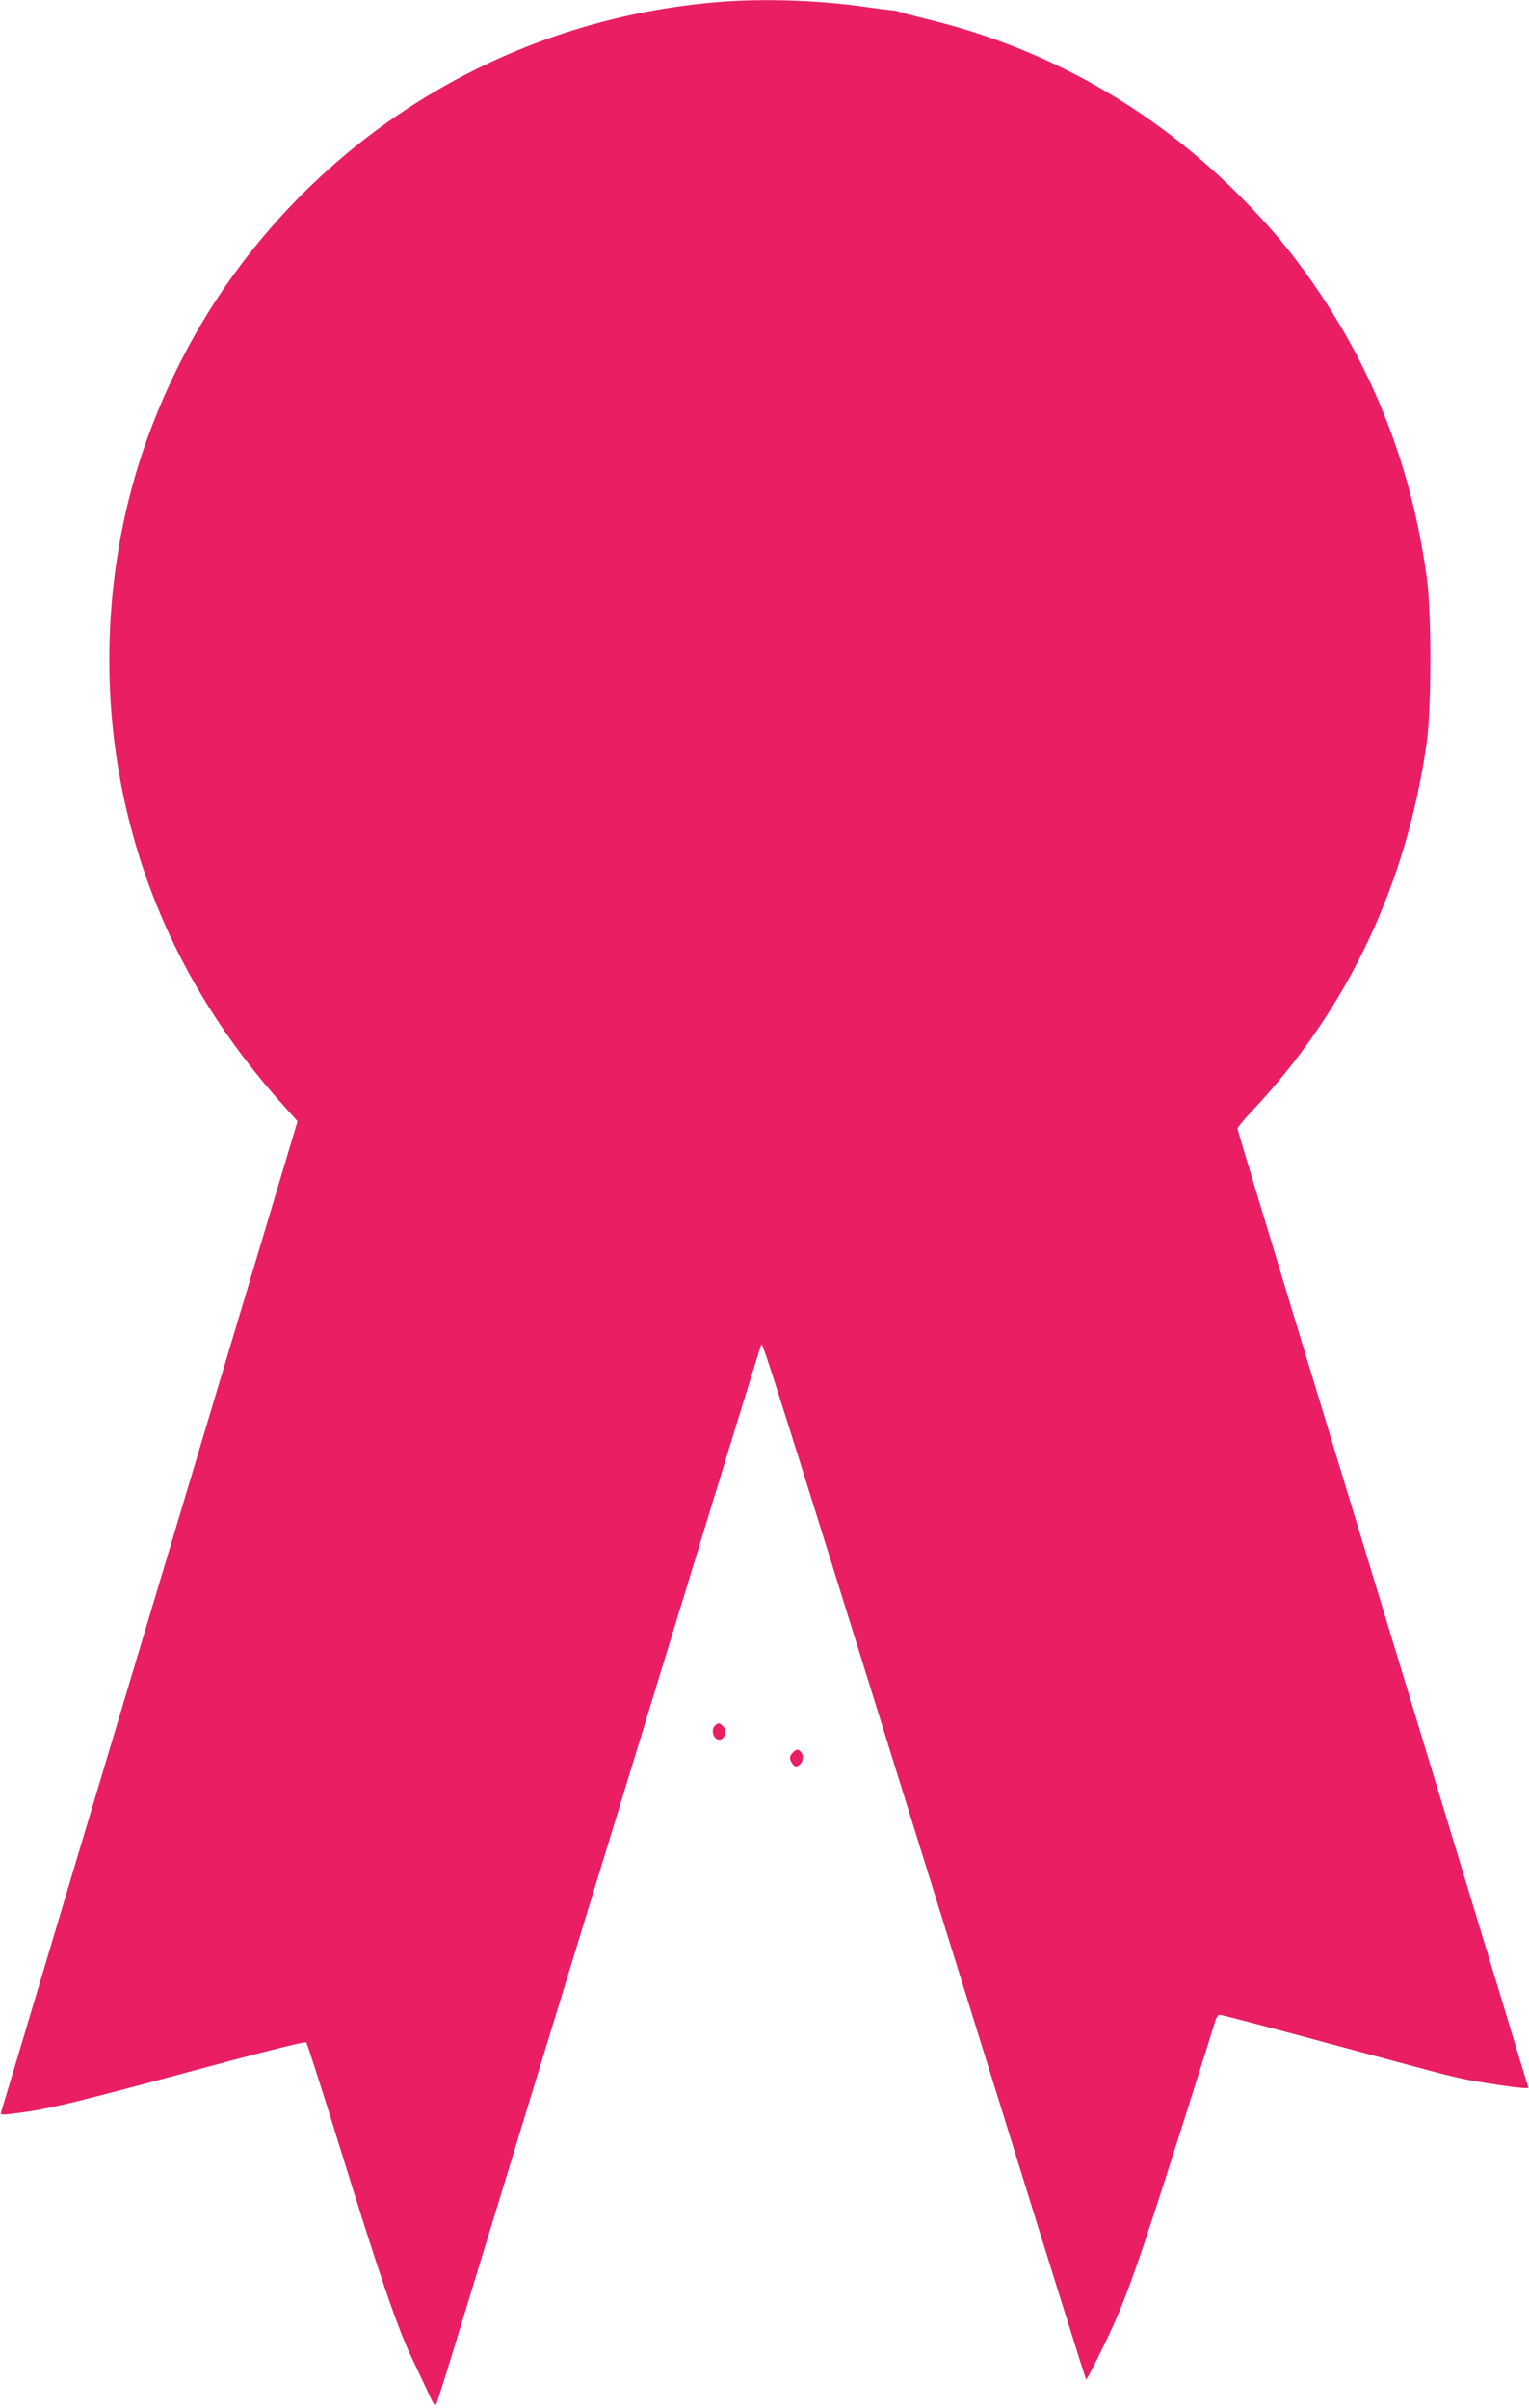
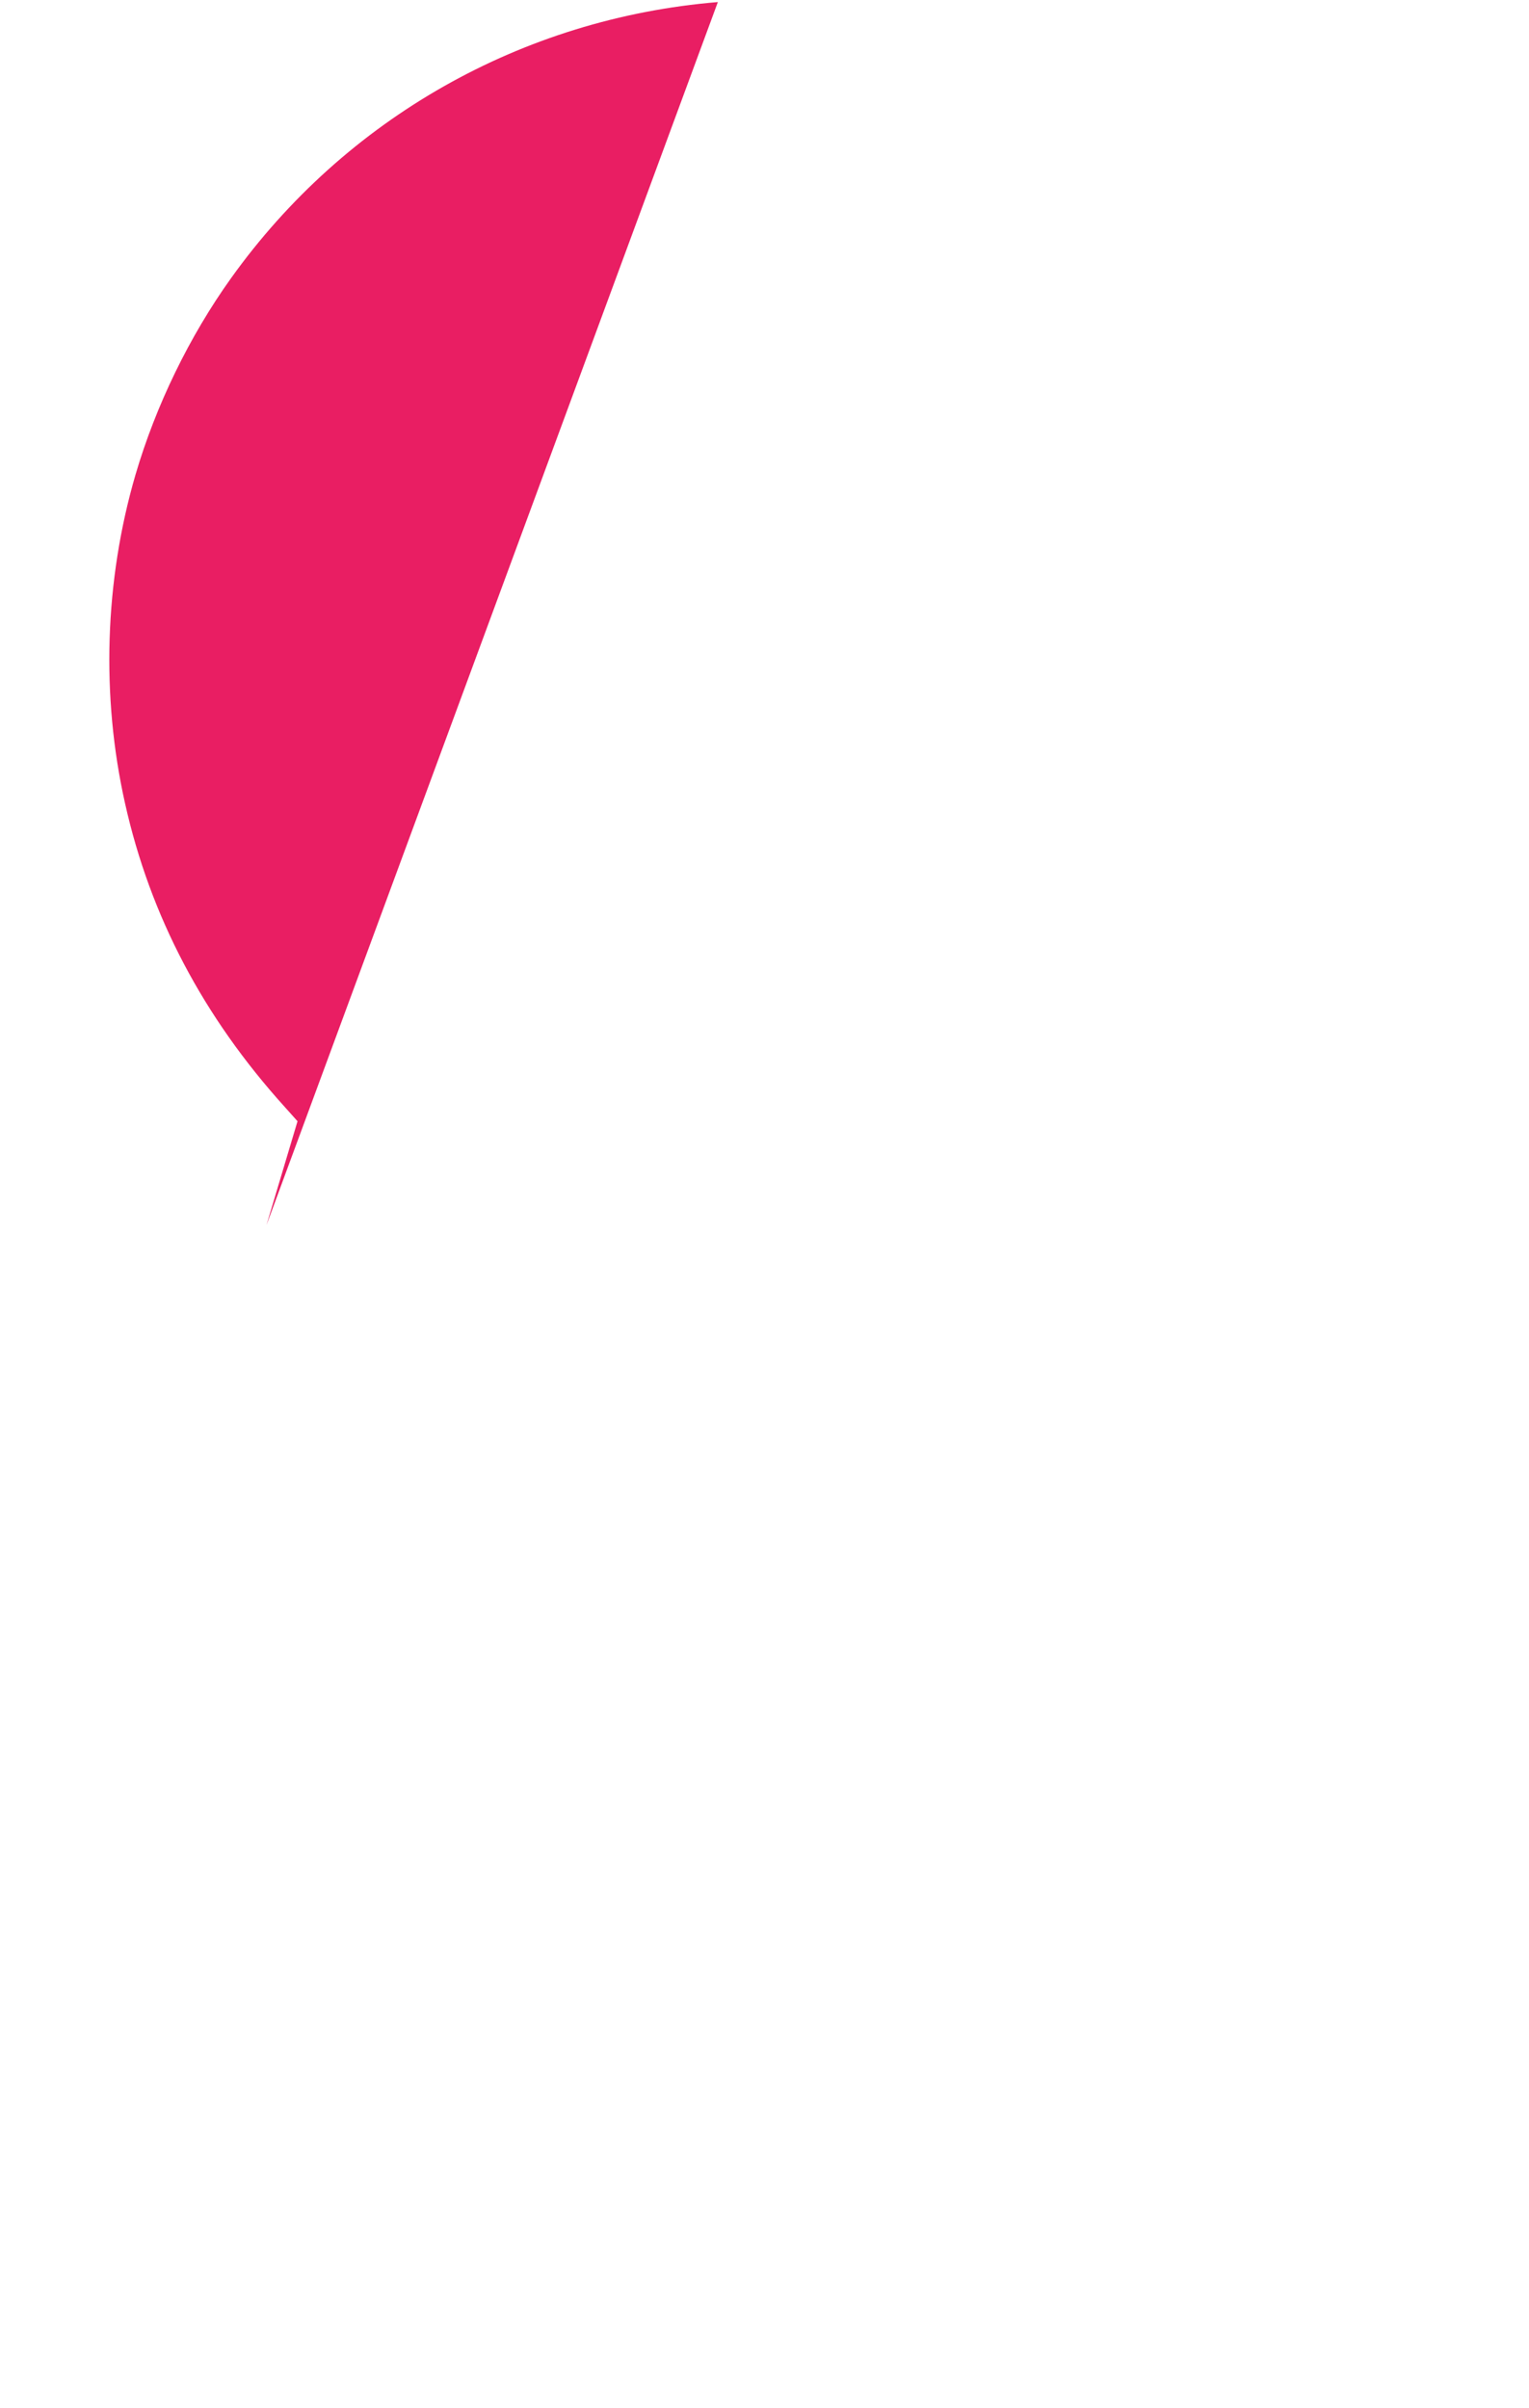
<svg xmlns="http://www.w3.org/2000/svg" version="1.0" width="813pt" height="1280pt" viewBox="0 0 813 1280" preserveAspectRatio="xMidYMid meet">
  <g transform="translate(0,1280) scale(0.1,-0.1)" fill="#e91e63" stroke="none">
-     <path d="M3817 12789 c-1041 -86 -1981 -619 -2588 -1467 -222 -310 -401 -678 -509 -1047 -164 -562 -183 -1176 -55 -1746 134 -599 416 -1134 849 -1613 l68 -76 -165 -552 c-155 -517 -463 -1547 -974 -3253 -118 -396 -264 -884 -324 -1085 -60 -201 -112 -372 -114 -381 -5 -13 15 -12 152 8 125 19 295 61 811 200 398 108 655 173 660 167 5 -5 80 -238 167 -519 222 -718 319 -1003 400 -1170 37 -77 78 -165 92 -195 18 -40 27 -50 33 -40 4 8 62 193 128 410 66 217 272 890 457 1495 185 605 516 1687 736 2405 219 718 402 1313 407 1323 7 18 68 -176 1314 -4182 224 -723 410 -1317 413 -1319 3 -3 48 85 101 194 111 230 170 398 415 1169 89 281 166 525 171 543 5 17 15 32 23 32 13 0 189 -46 895 -237 393 -106 383 -104 598 -137 100 -15 151 -19 149 -12 -3 6 -23 74 -47 151 -39 131 -322 1063 -1154 3797 -190 625 -346 1142 -346 1148 0 7 34 49 76 93 510 542 825 1208 931 1967 24 178 25 681 0 865 -79 584 -281 1106 -612 1579 -117 168 -235 307 -394 466 -461 459 -1017 773 -1639 925 -81 20 -154 39 -162 43 -8 3 -28 7 -45 8 -16 1 -79 9 -140 18 -243 35 -541 45 -778 25z" />
-     <path d="M3802 3628 c-30 -30 2 -93 36 -71 23 14 26 47 7 67 -20 19 -27 20 -43 4z" />
-     <path d="M4216 3484 c-20 -19 -20 -35 -2 -60 12 -15 18 -17 33 -8 22 14 29 50 13 70 -16 18 -25 18 -44 -2z" />
+     <path d="M3817 12789 c-1041 -86 -1981 -619 -2588 -1467 -222 -310 -401 -678 -509 -1047 -164 -562 -183 -1176 -55 -1746 134 -599 416 -1134 849 -1613 l68 -76 -165 -552 z" />
  </g>
</svg>